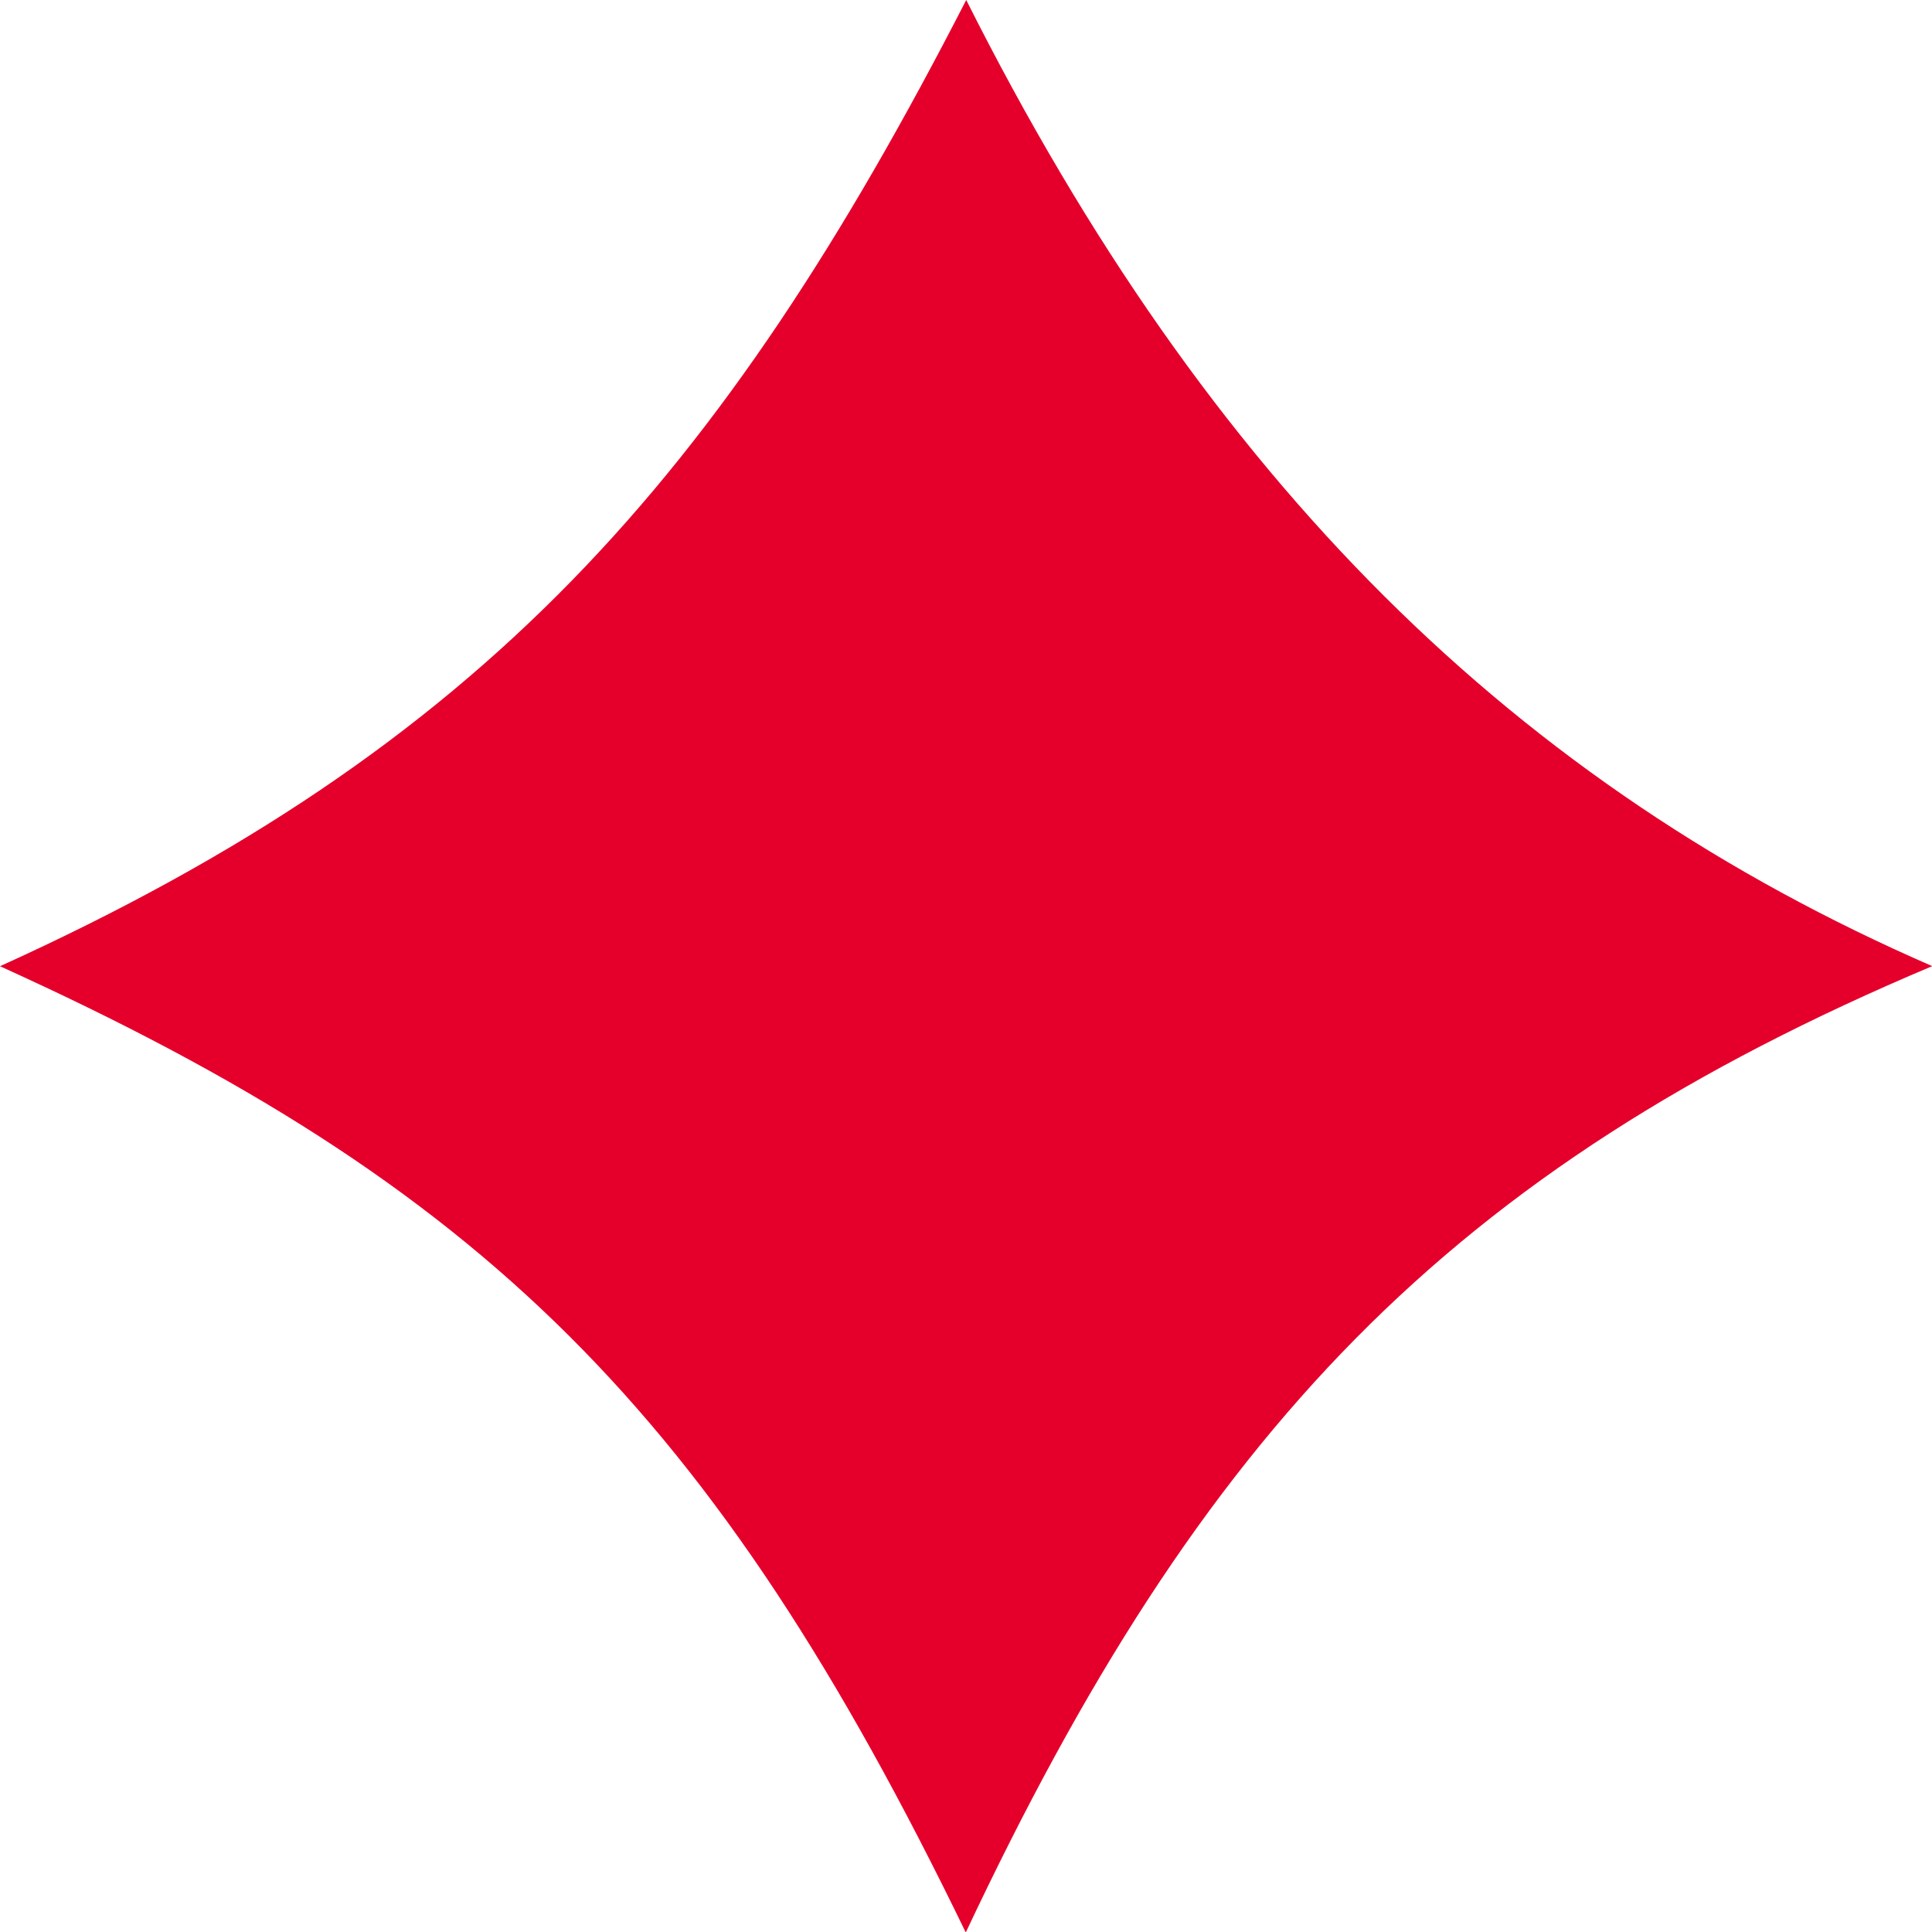
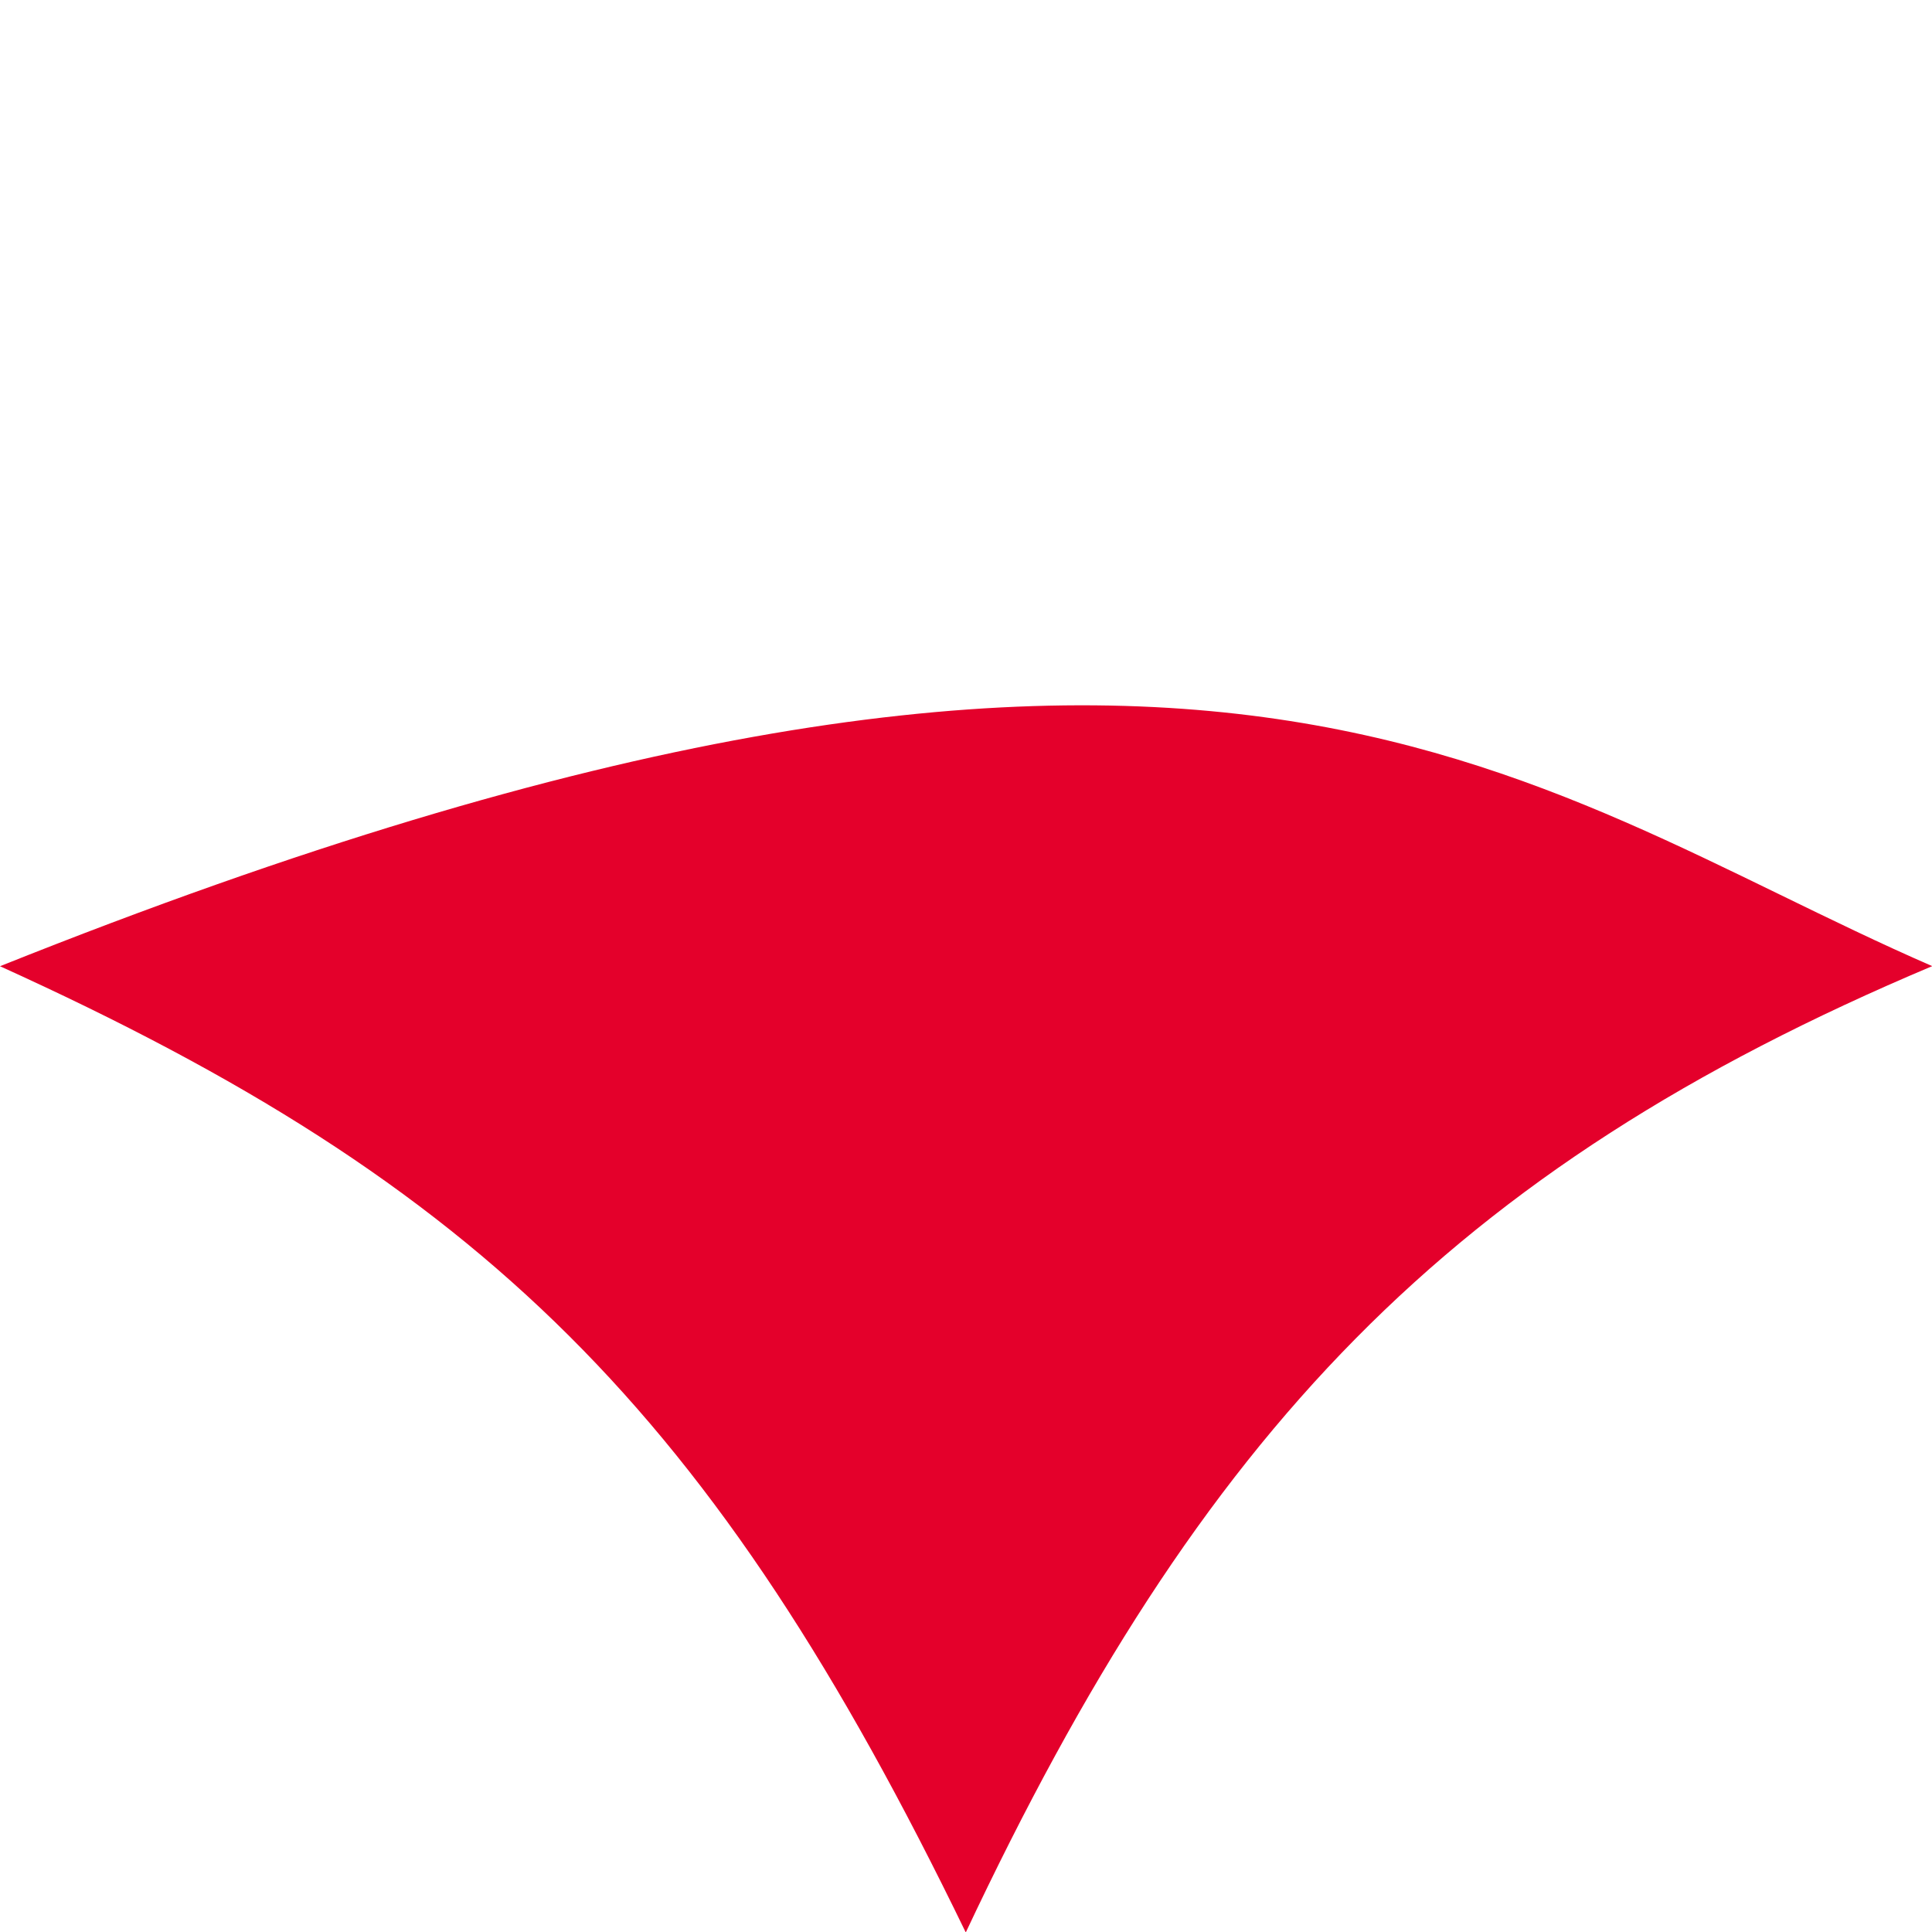
<svg xmlns="http://www.w3.org/2000/svg" width="188" height="188" viewBox="0 0 188 188" fill="none">
  <g filter="url(#filter0_d_18008_571)">
-     <path d="M188 94.022C140.945 113.864 116.873 139.419 93.978 188.044C69.382 137.282 46.924 115.303 0 94.022C46.924 72.74 70.124 46.575 94.022 0C117.614 46.967 147.618 76.447 188.044 94.022H188Z" fill="#E4002B" />
+     <path d="M188 94.022C140.945 113.864 116.873 139.419 93.978 188.044C69.382 137.282 46.924 115.303 0 94.022C117.614 46.967 147.618 76.447 188.044 94.022H188Z" fill="#E4002B" />
  </g>
  <defs>
    <filter id="filter0_d_18008_571" x="-4" y="-4" width="202.044" height="202.044" filterUnits="userSpaceOnUse" color-interpolation-filters="sRGB" />
  </defs>
</svg>